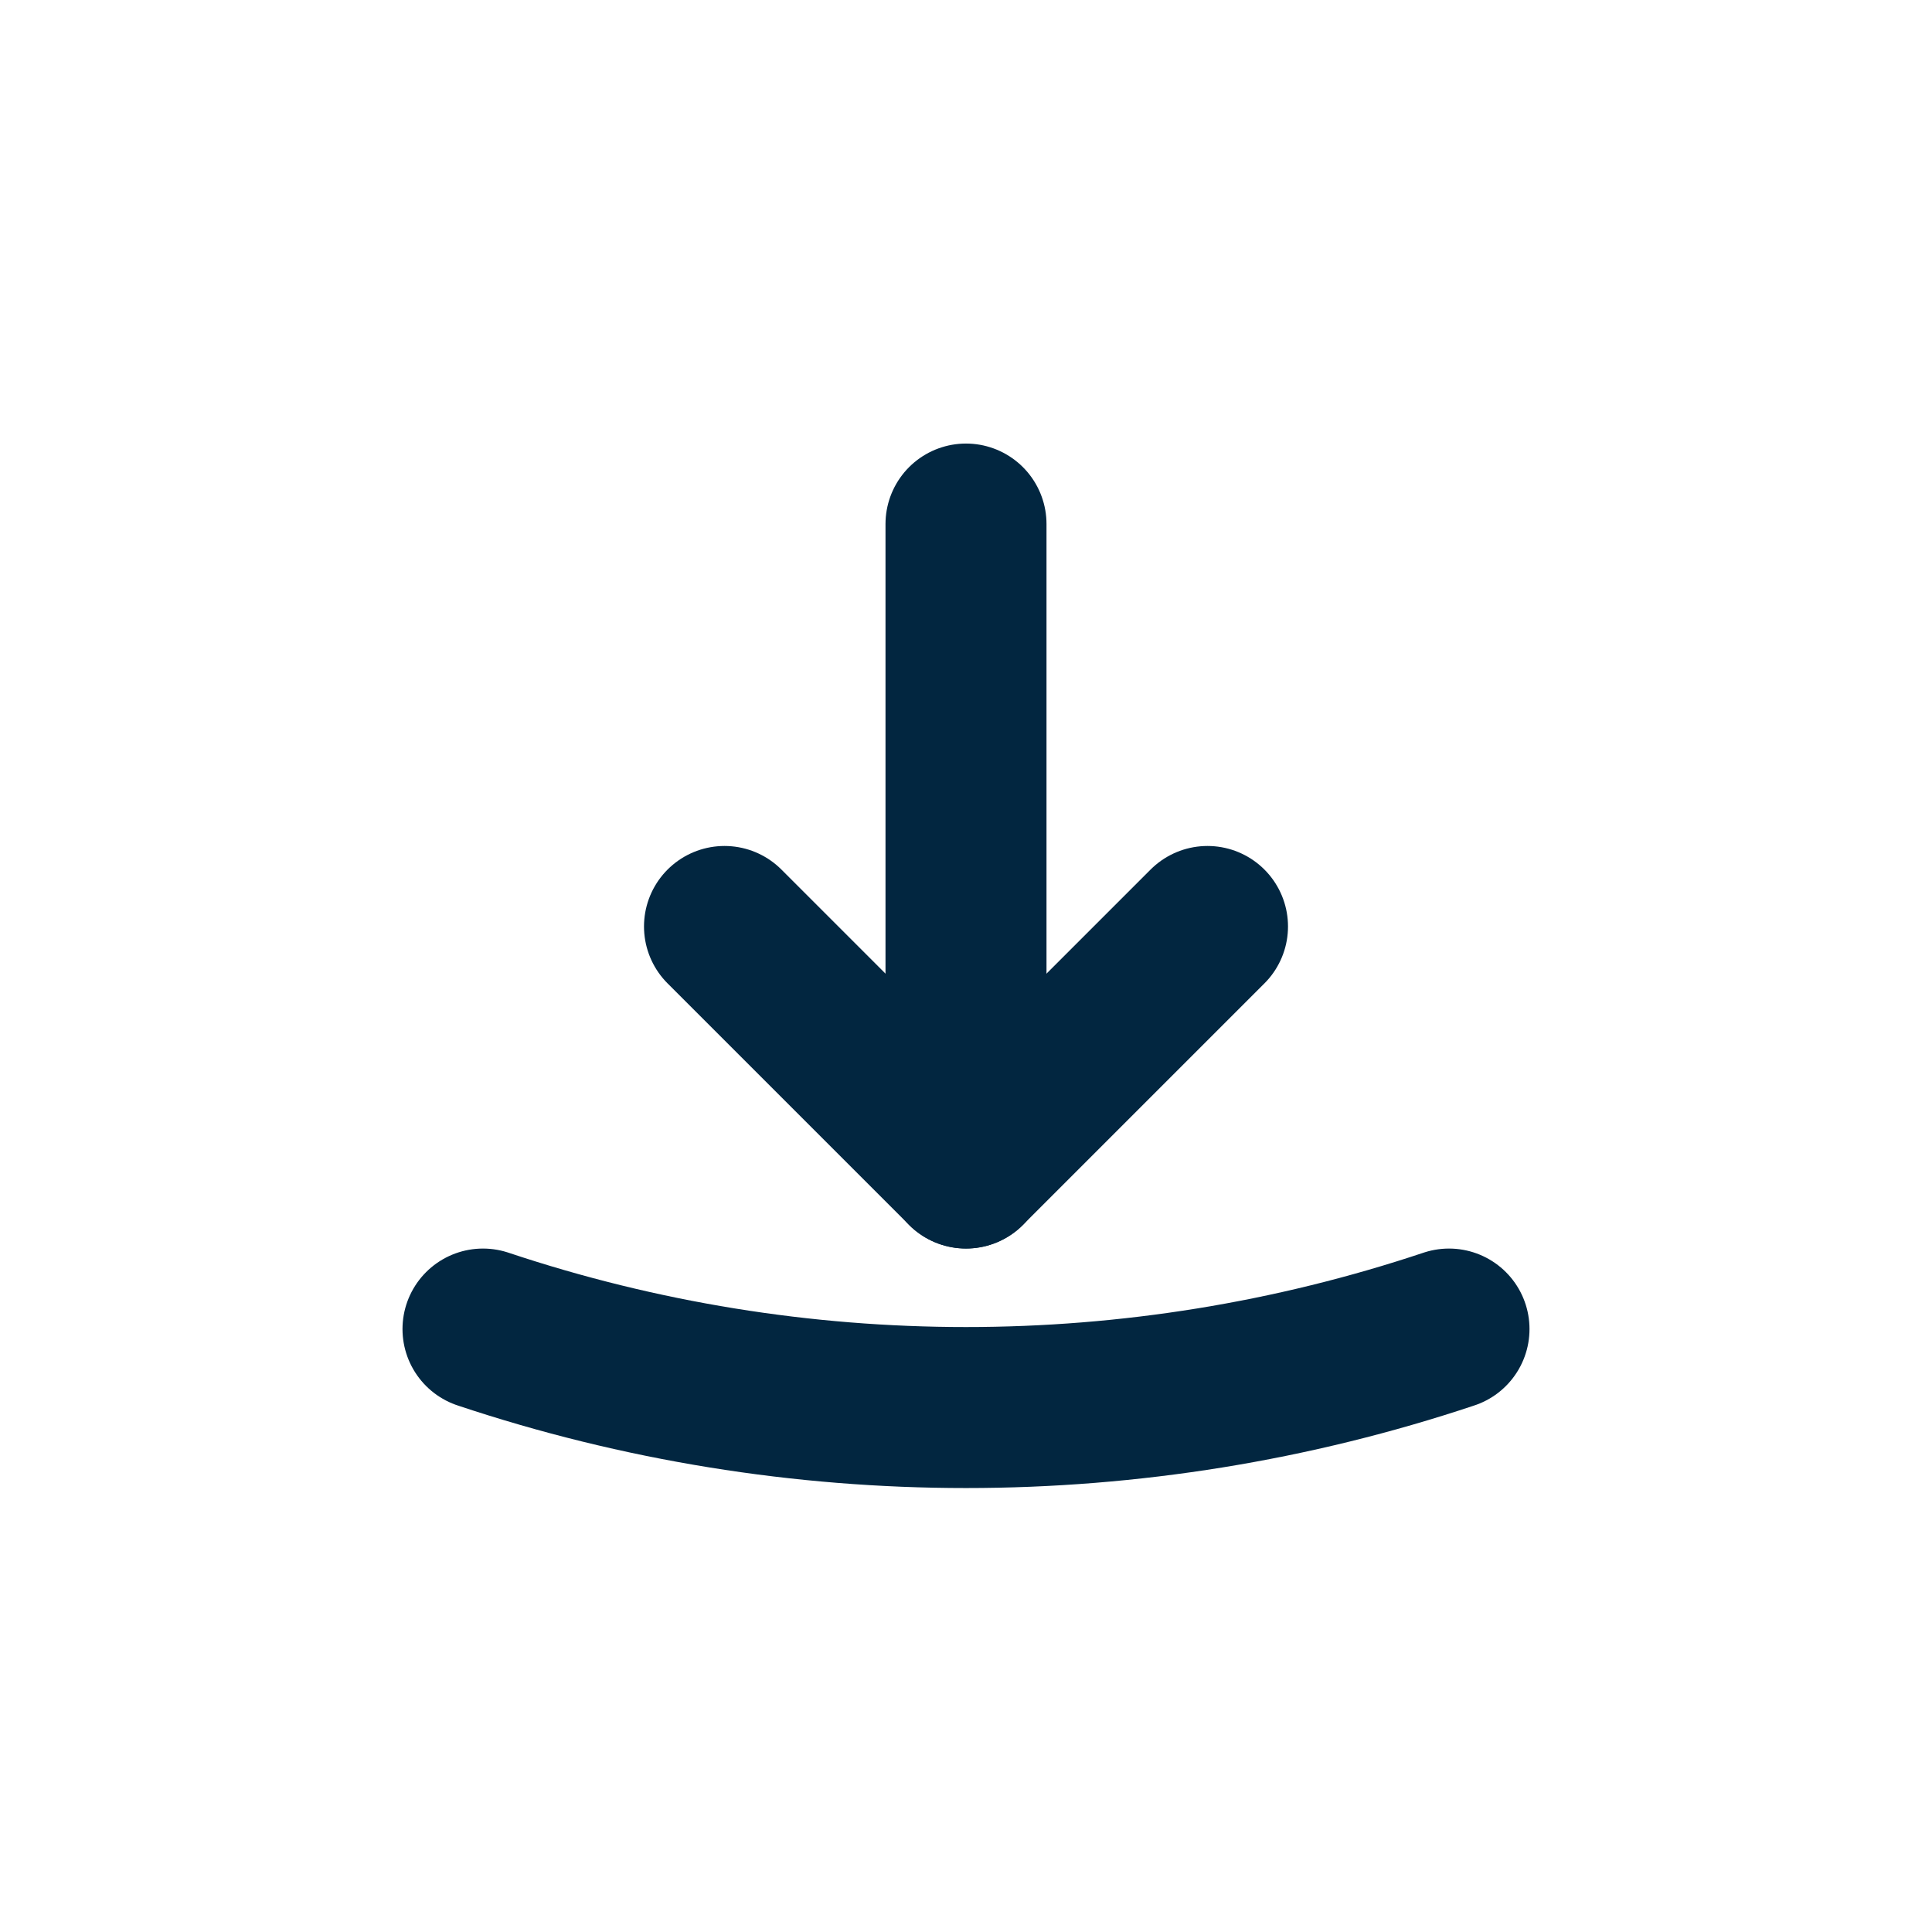
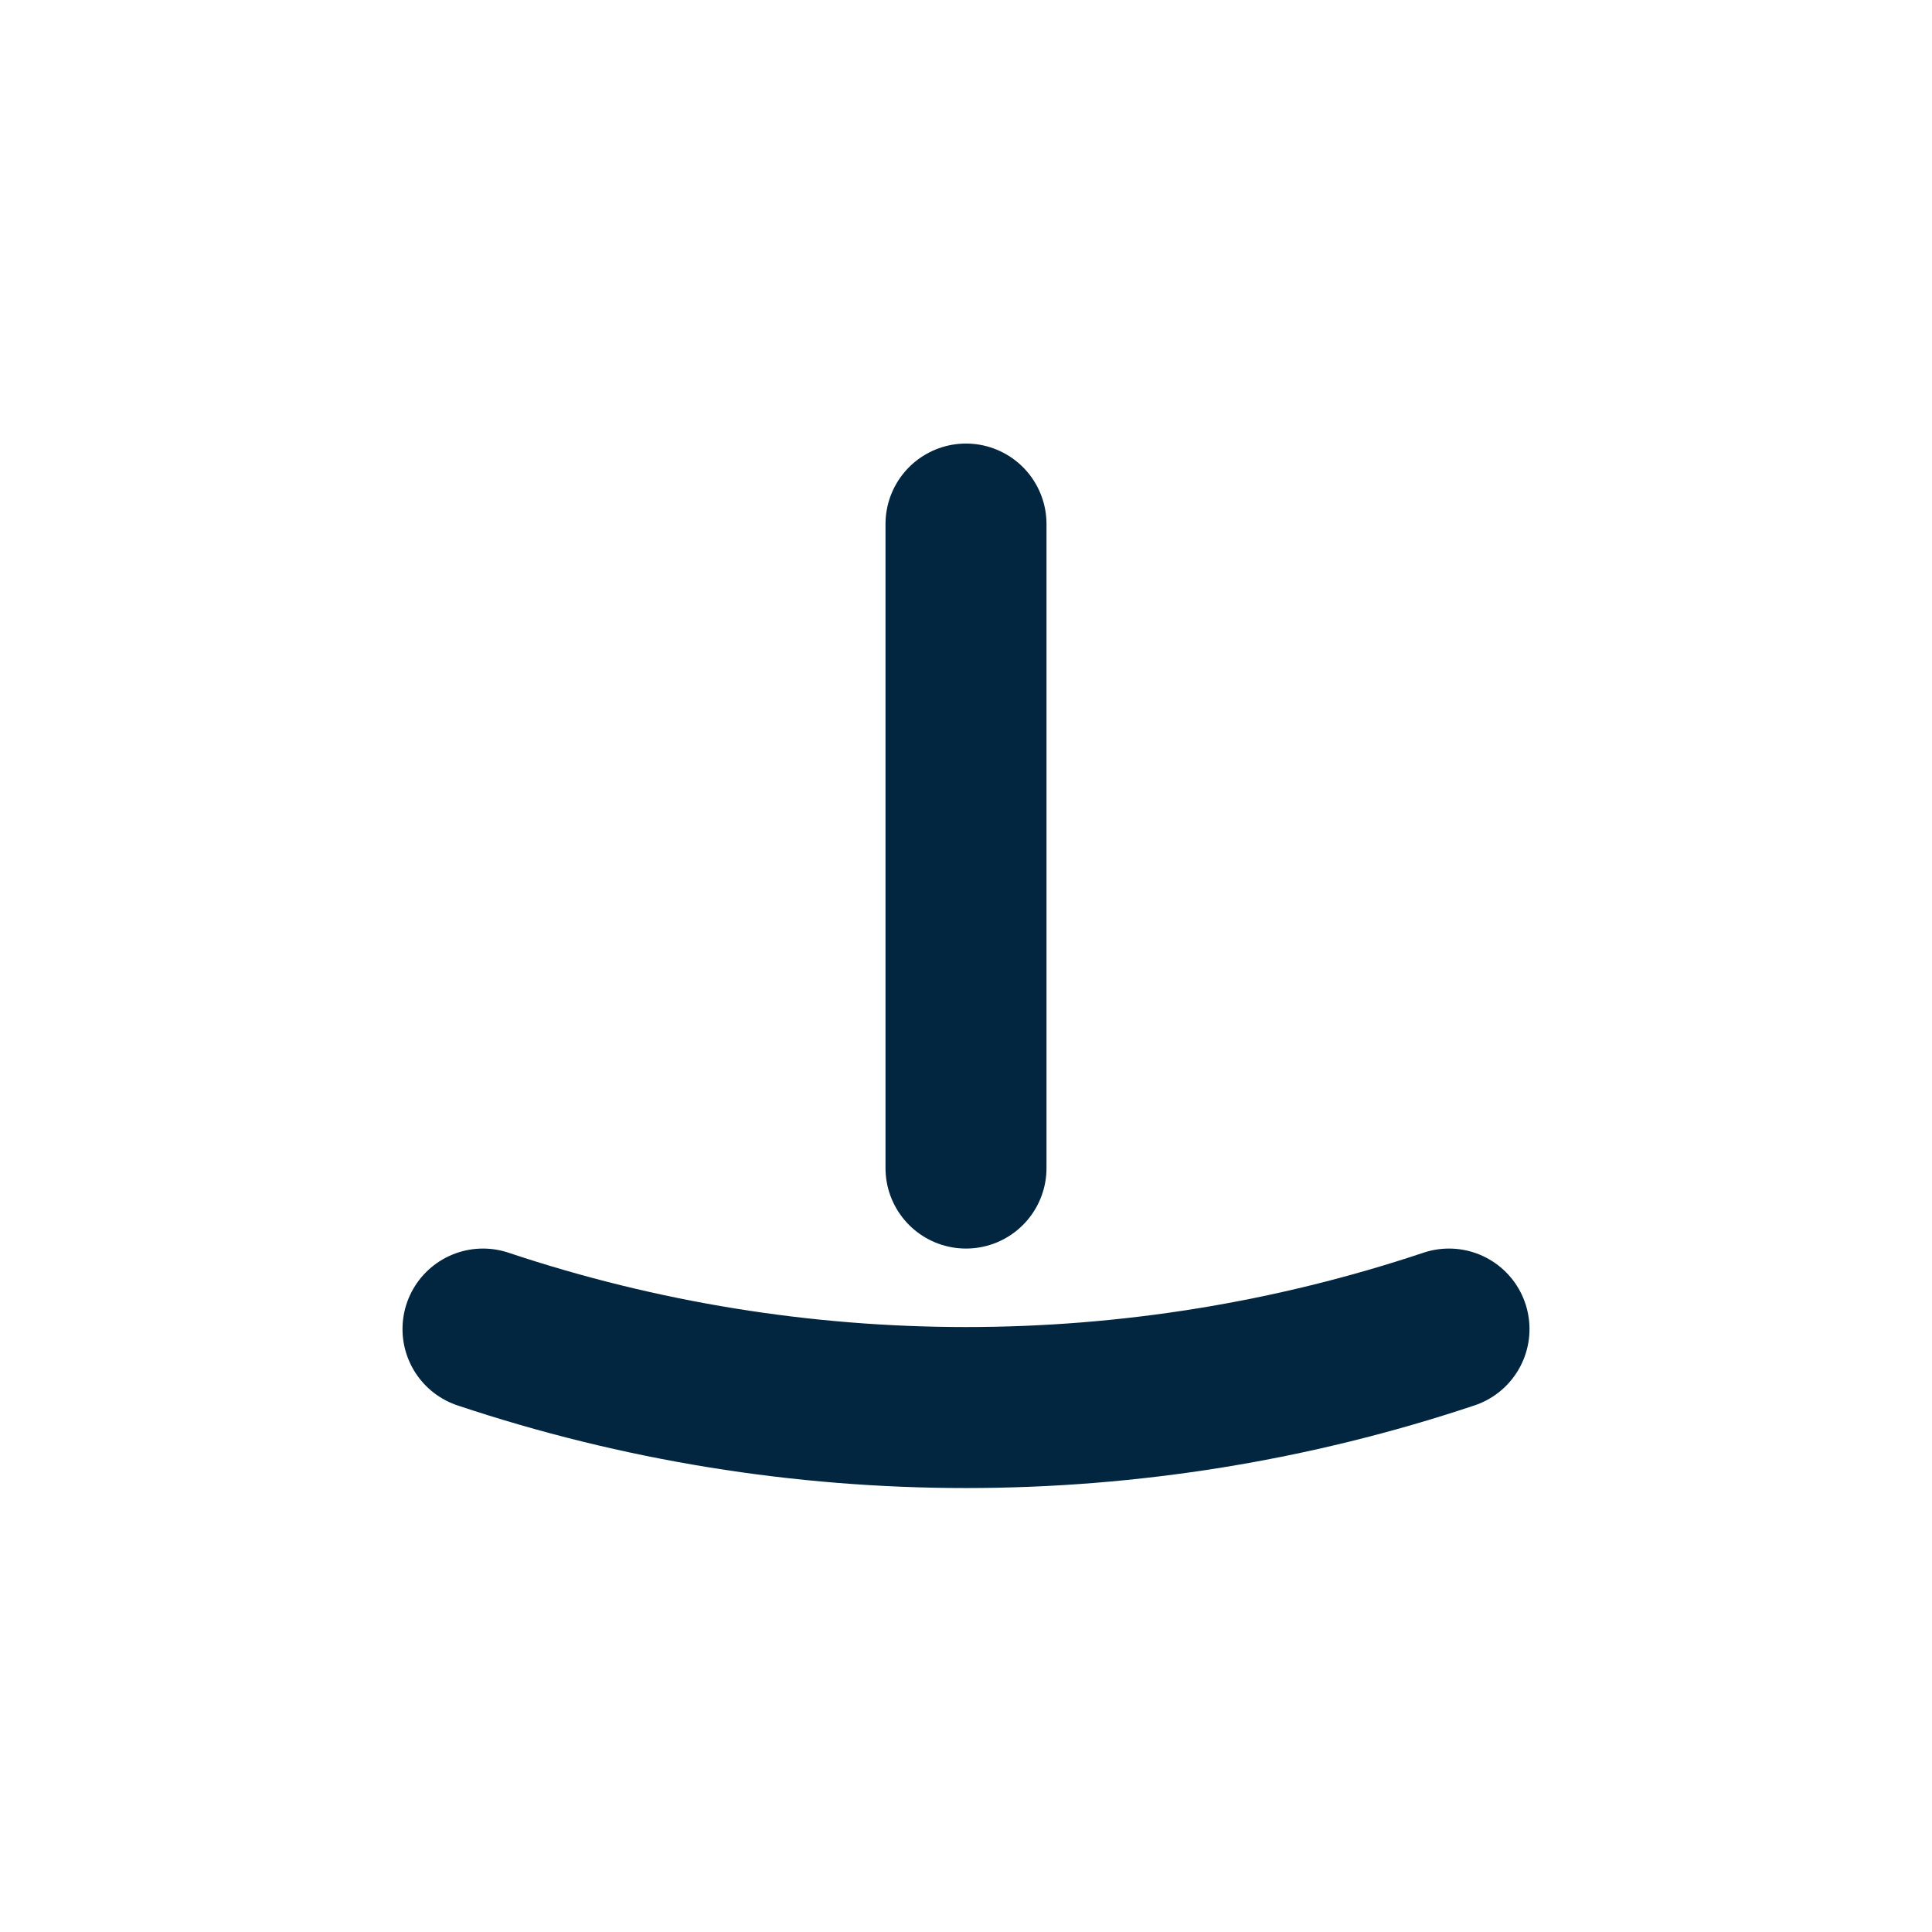
<svg xmlns="http://www.w3.org/2000/svg" width="24" height="24" viewBox="0 0 24 24" fill="none">
-   <path d="M9 11.509L12 14.509L15 11.509" stroke="#022640" stroke-width="2" stroke-linecap="round" stroke-linejoin="round" />
  <path d="M12 14.51V6.51" stroke="#022640" stroke-width="2" stroke-linecap="round" stroke-linejoin="round" />
  <path d="M6 16.51C9.89 17.81 14.11 17.81 18 16.51" stroke="#022640" stroke-width="2" stroke-linecap="round" stroke-linejoin="round" />
</svg>